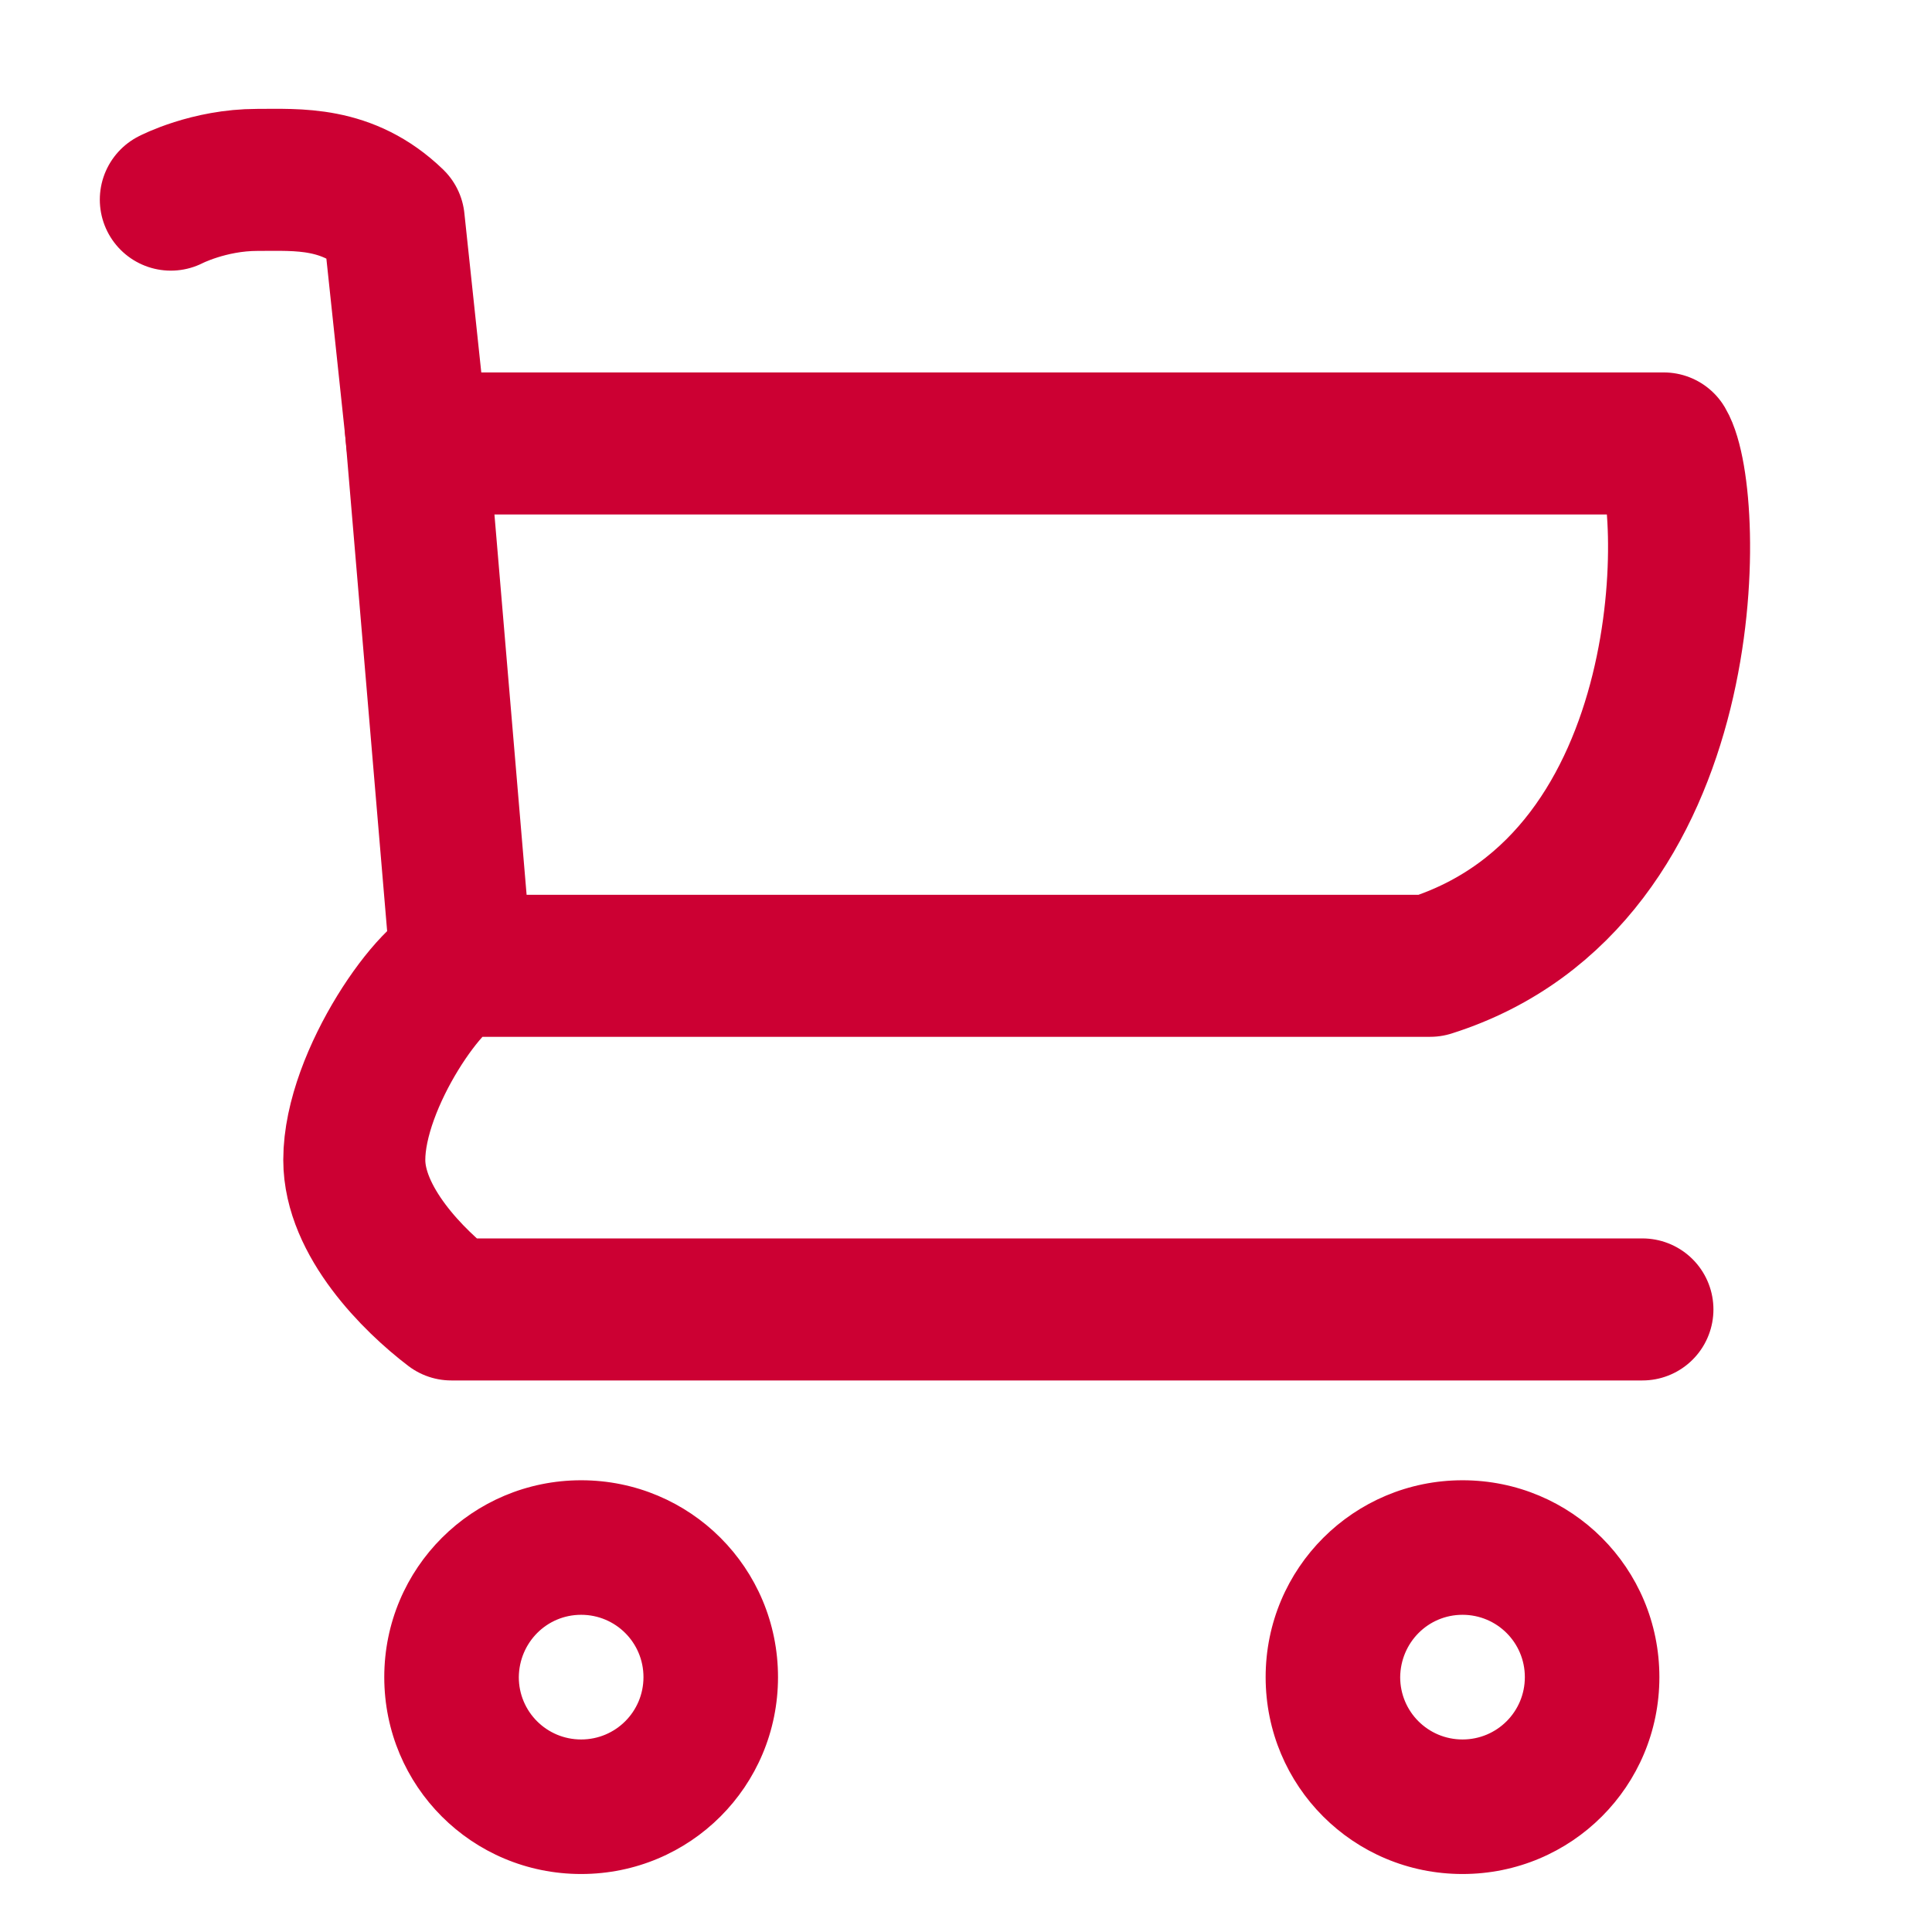
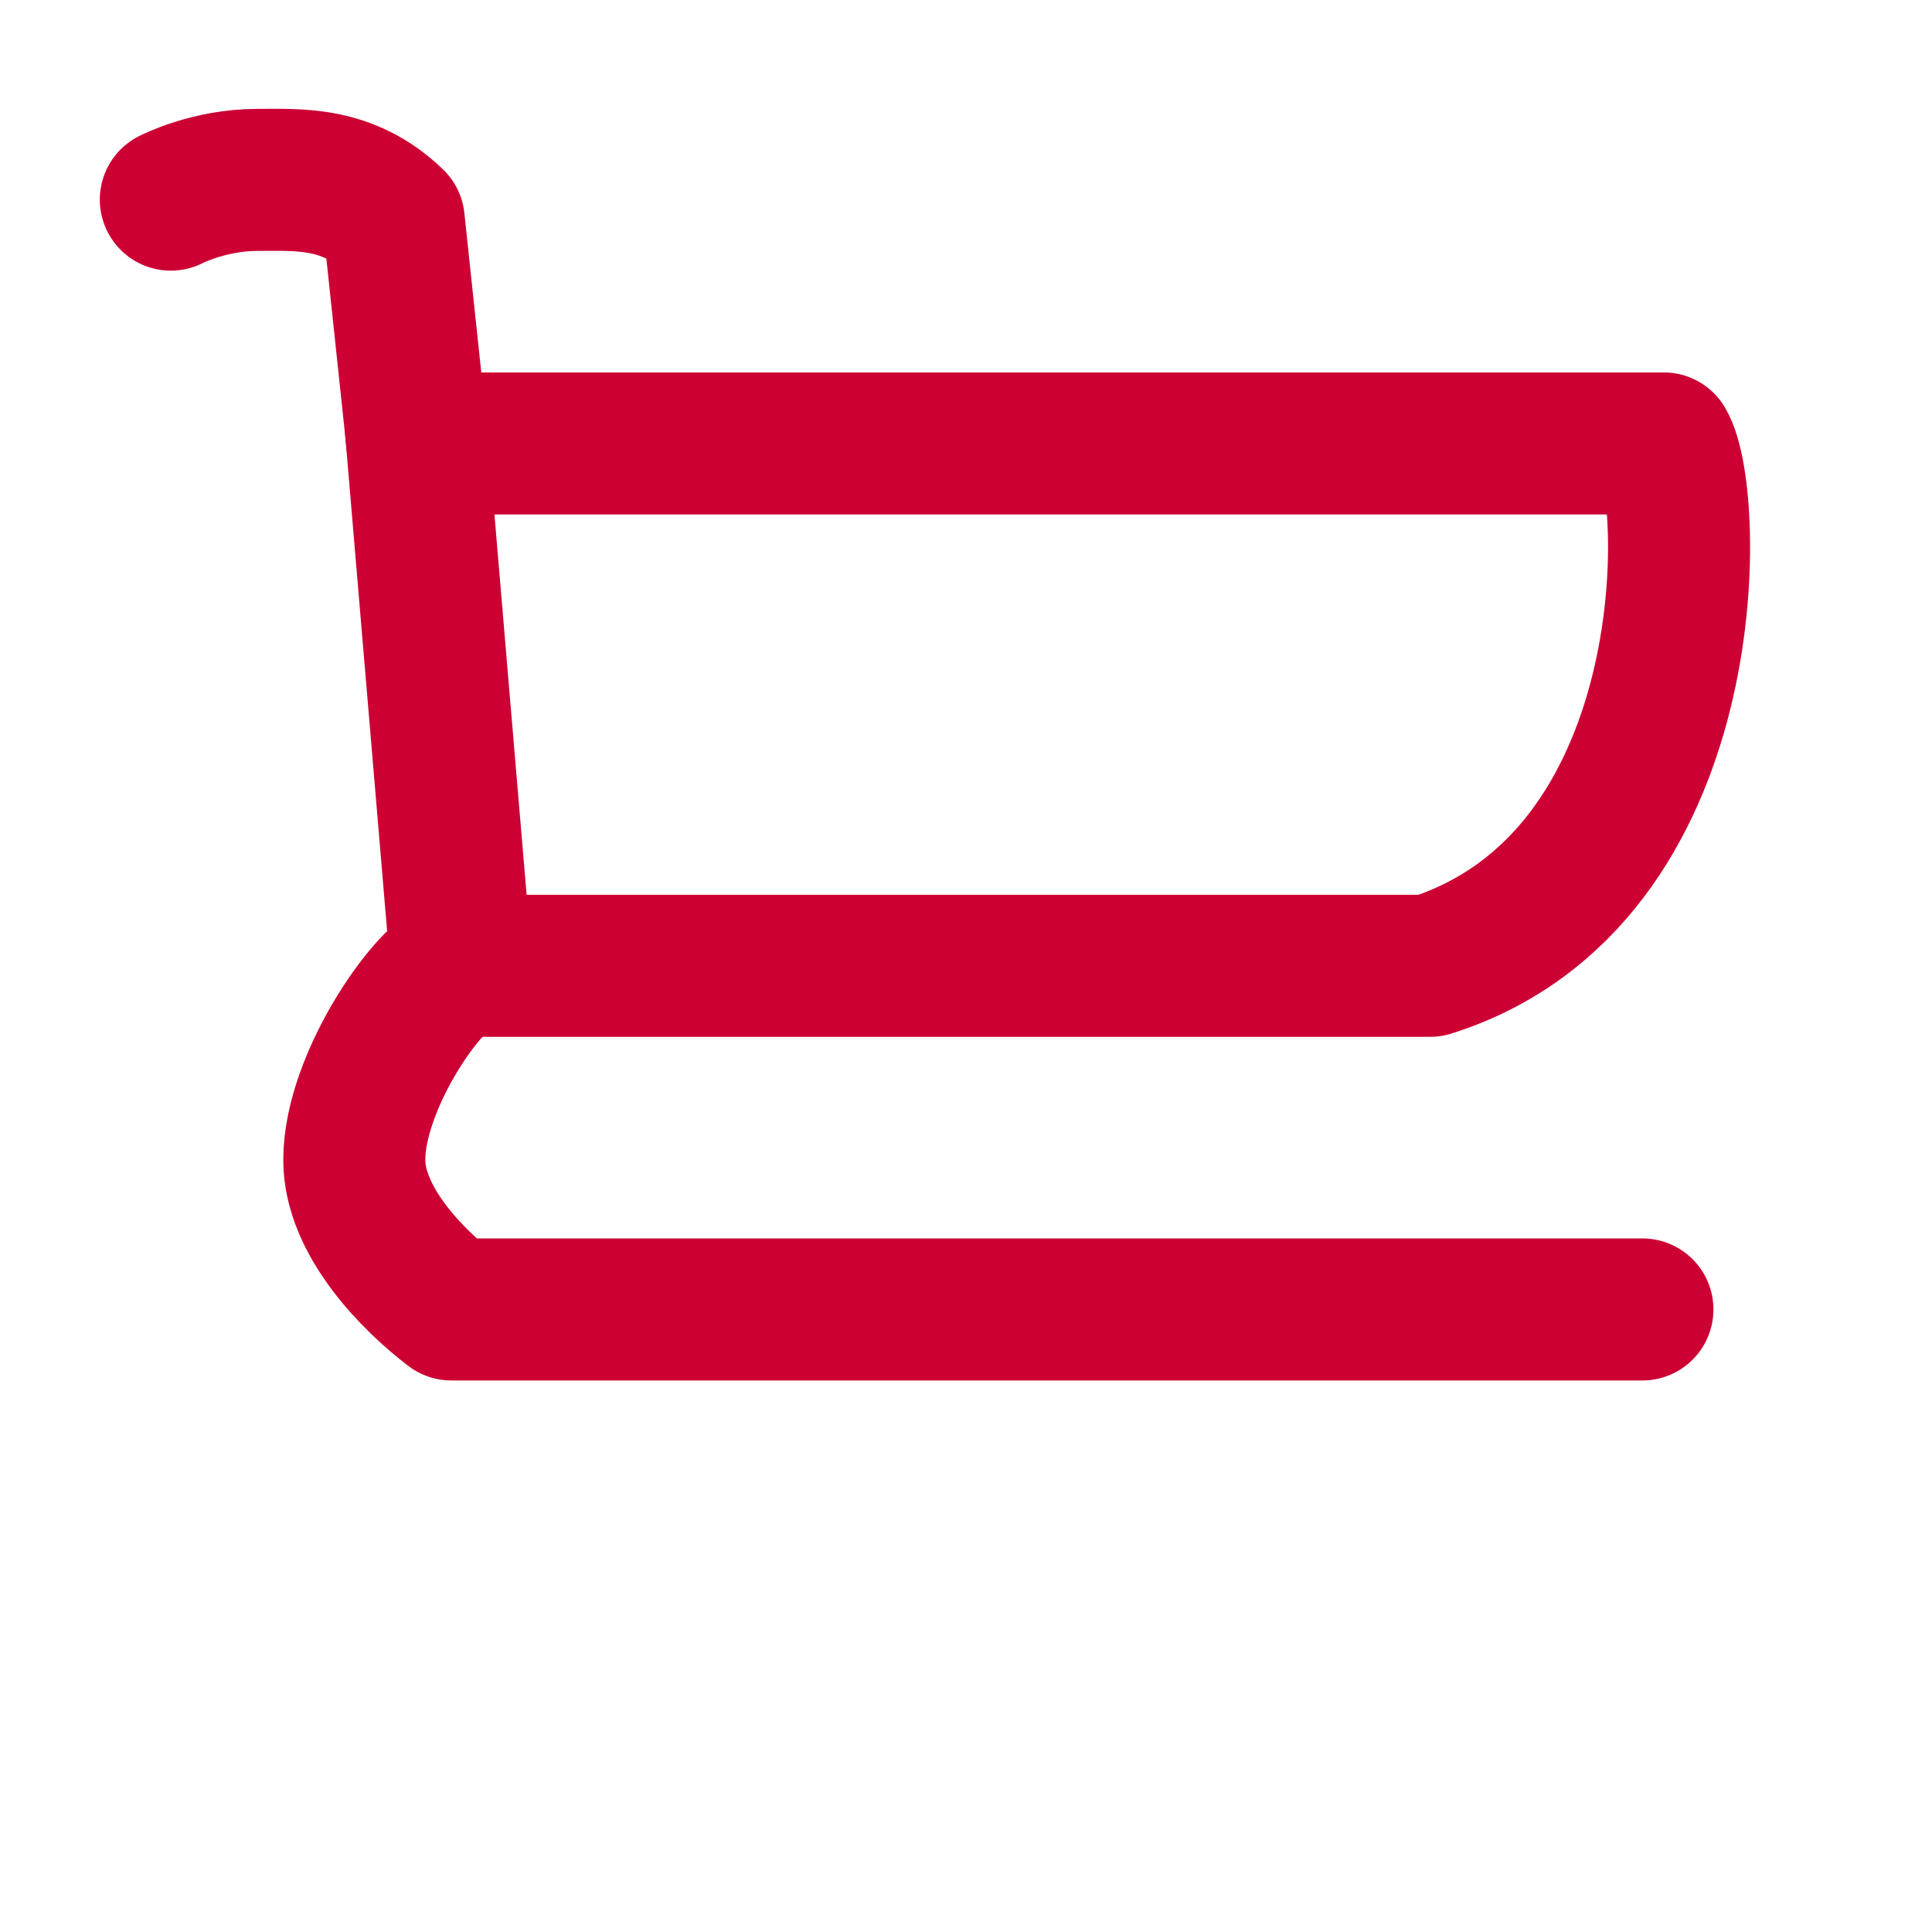
<svg xmlns="http://www.w3.org/2000/svg" version="1.1" id="Capa_1" x="0px" y="0px" viewBox="0 0 489.7 489.7" style="enable-background:new 0 0 489.7 489.7;" xml:space="preserve">
  <style type="text/css">
	.st0{fill:none;stroke:#CC0033;stroke-width:36;stroke-linecap:round;stroke-linejoin:round;stroke-miterlimit:10;}
	.st1{fill:#CC0033;stroke:#CC0033;stroke-width:2;stroke-miterlimit:10;}
</style>
  <path class="st0" d="M43.3,50.6c0,0,9.6-5,21.9-5c10.3,0,22.9-1,34.6,10.3l6,56.5h315.9c7.9,13.3,10.3,110.4-59.2,132.4H117.1  c-7,0.3-27.3,28.6-27.3,49.2c0,15.6,15,30.6,24.6,37.9h301.9" />
  <line class="st0" x1="105.4" y1="108.4" x2="116.8" y2="243.2" />
  <g>
-     <path class="st1" d="M147.3,408.3c9.3,0,16.8,7.5,16.8,16.8s-7.5,16.8-16.8,16.8s-16.8-7.5-16.8-16.8   C130.6,415.8,138,408.3,147.3,408.3 M147.3,376.2c-27,0-48.9,21.8-48.9,48.9s21.8,48.9,48.9,48.9s48.9-21.8,48.9-48.9   S174.4,376.2,147.3,376.2L147.3,376.2z" />
-   </g>
+     </g>
  <g>
-     <path class="st1" d="M370.7,408.3c9.3,0,16.8,7.5,16.8,16.8s-7.5,16.8-16.8,16.8s-16.8-7.5-16.8-16.8   C354,415.8,361.4,408.3,370.7,408.3 M370.7,376.2c-27,0-48.9,21.8-48.9,48.9s21.8,48.9,48.9,48.9s48.9-21.8,48.9-48.9   S397.8,376.2,370.7,376.2L370.7,376.2z" />
-   </g>
+     </g>
</svg>